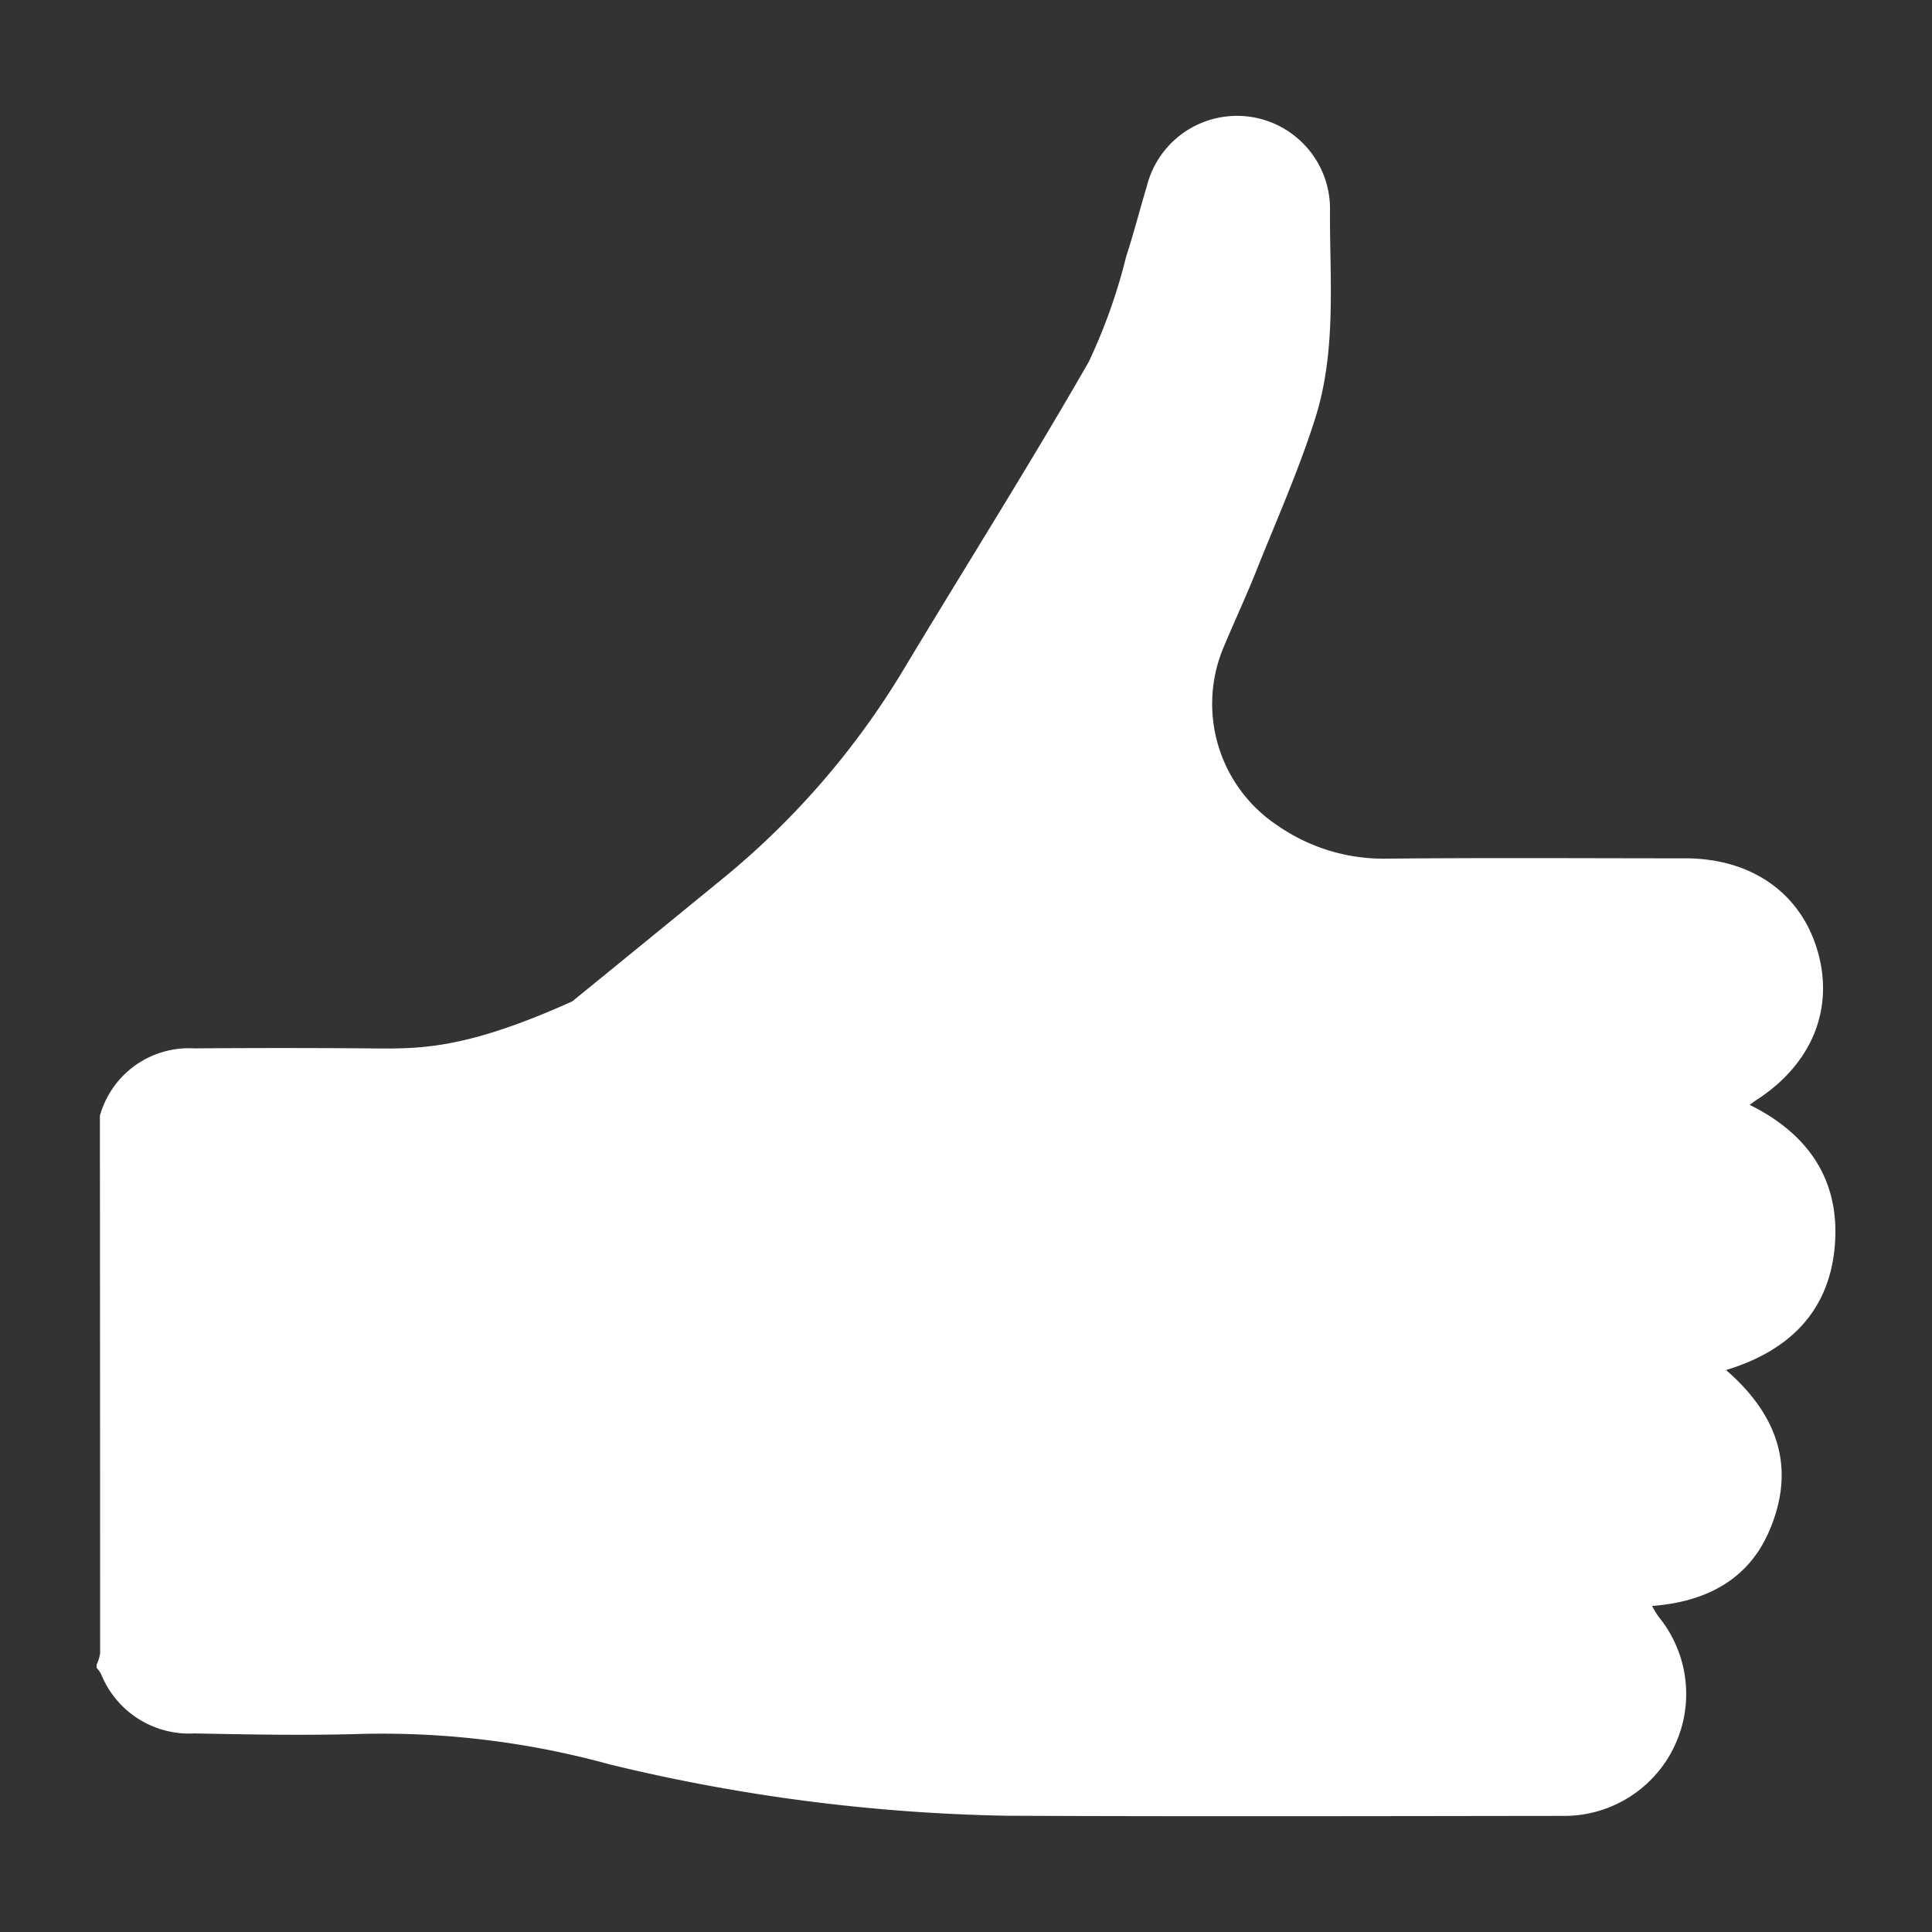
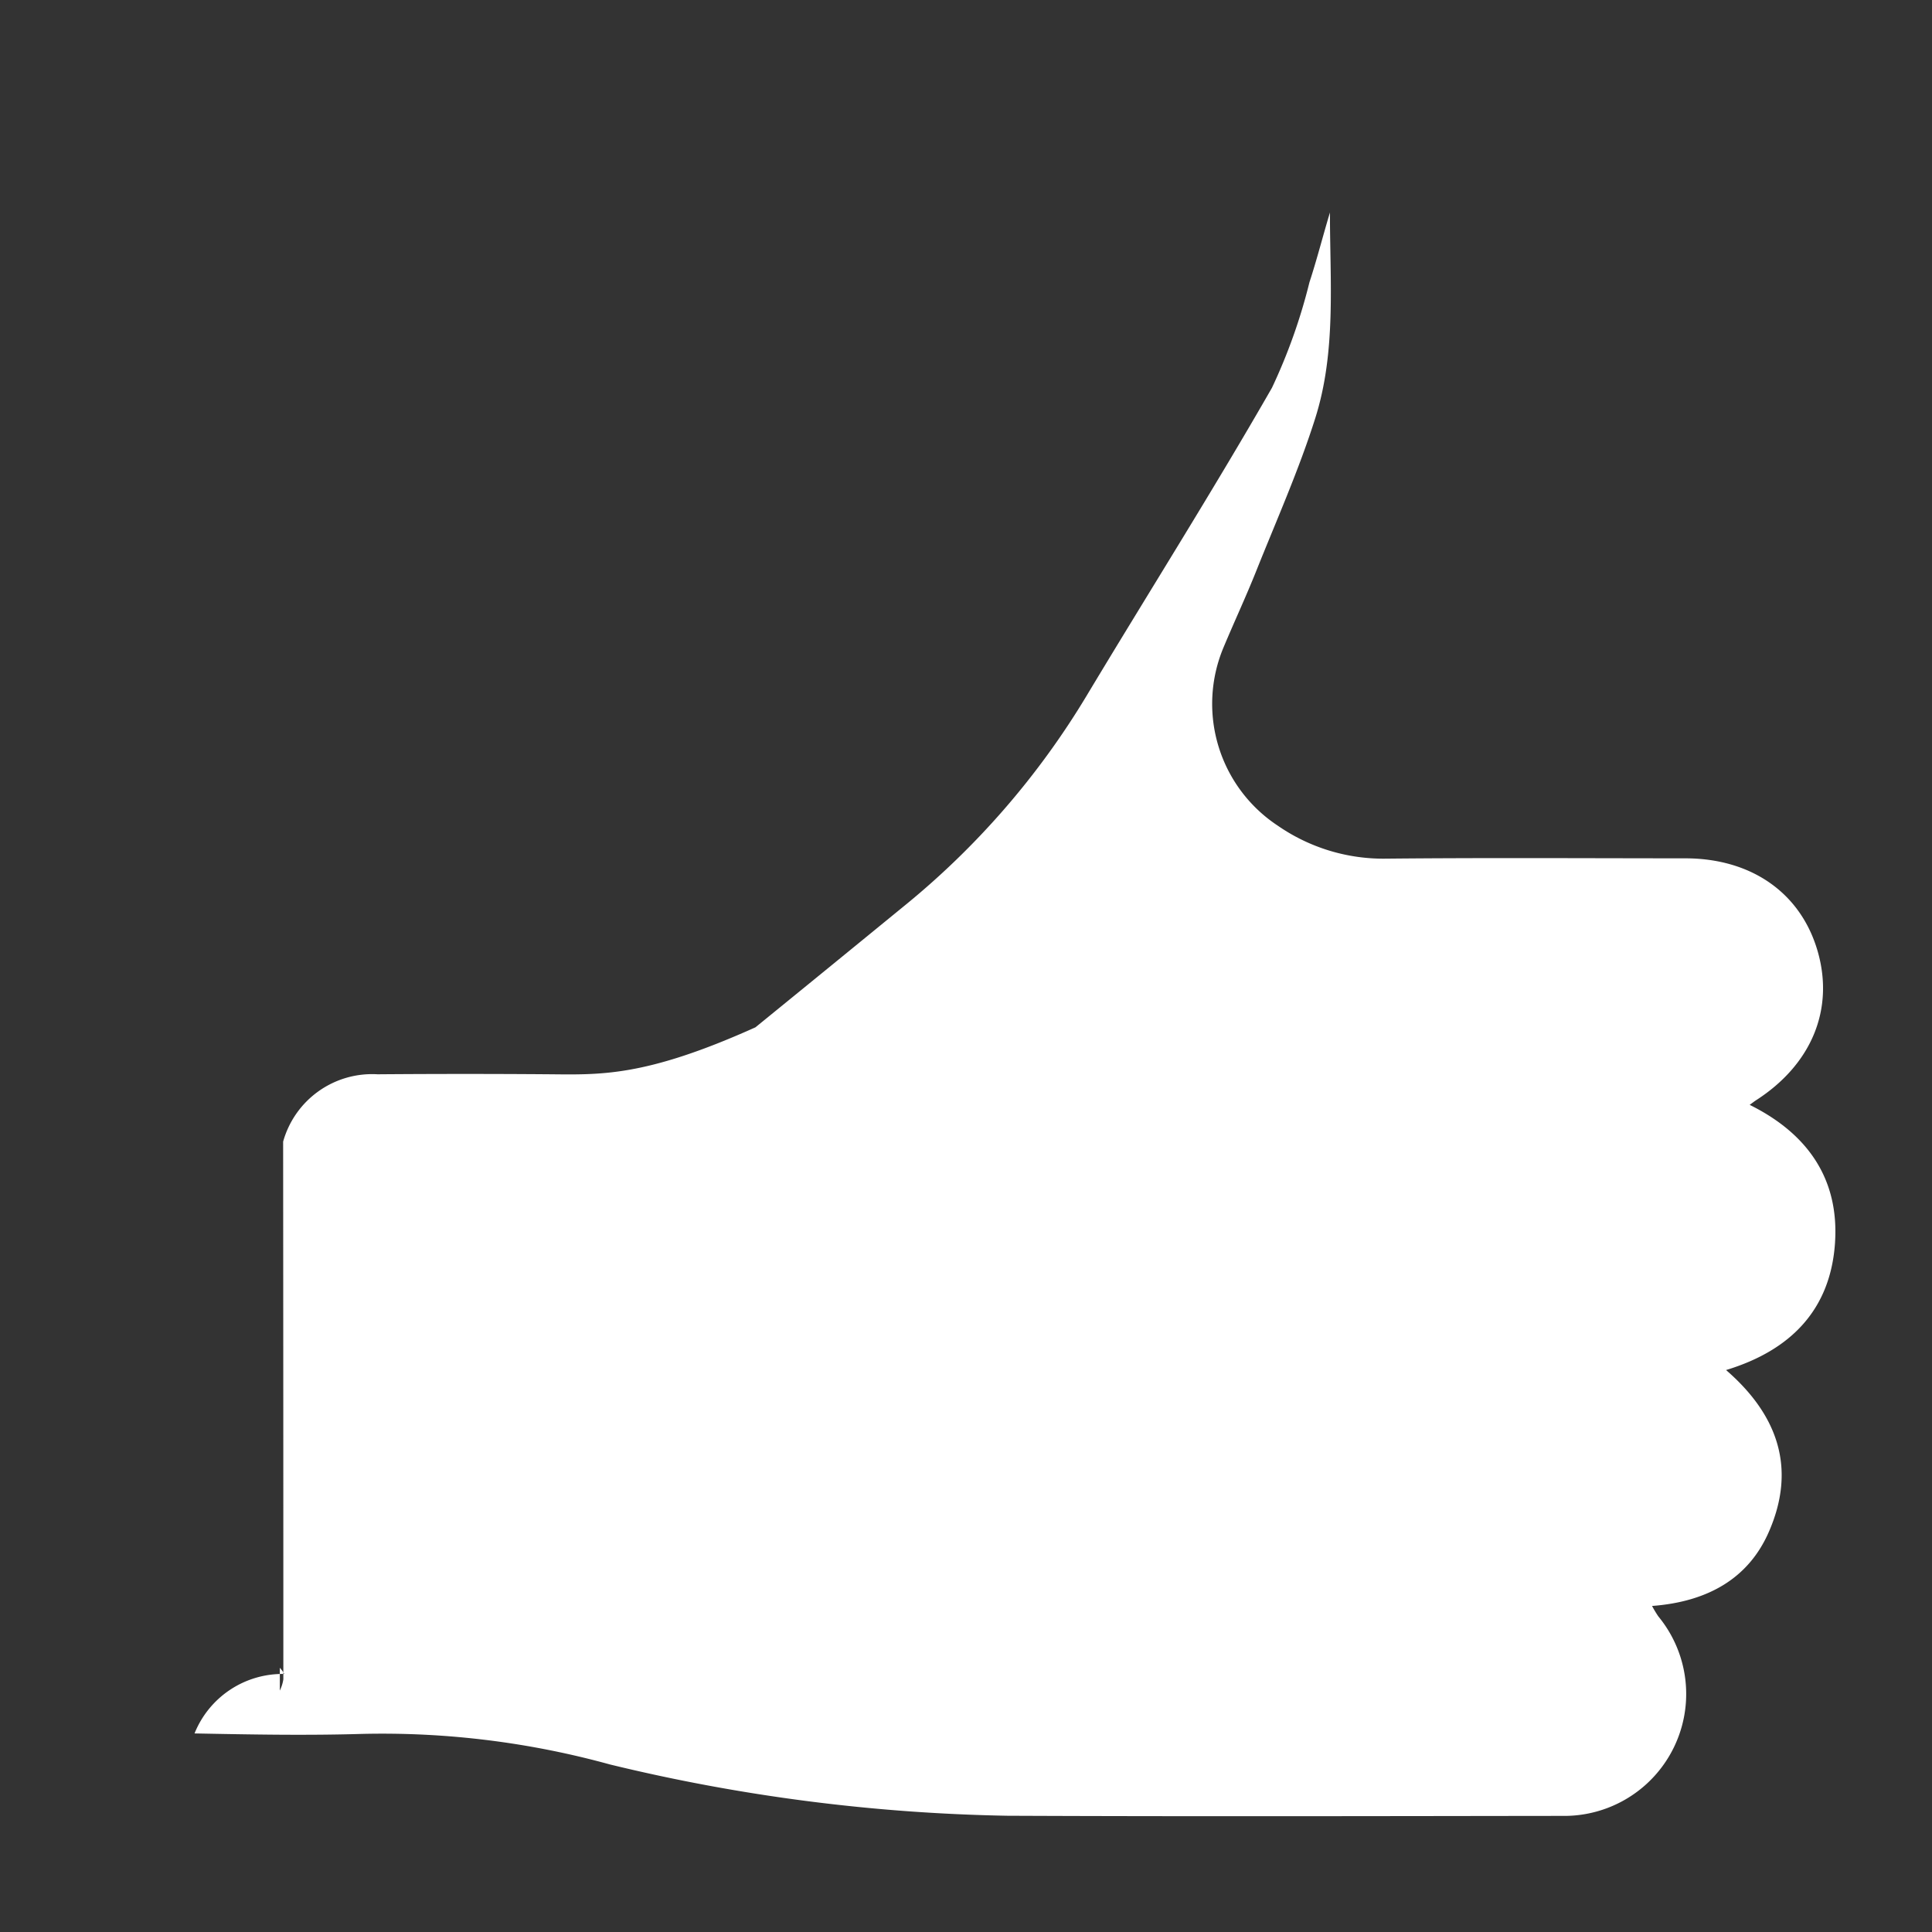
<svg xmlns="http://www.w3.org/2000/svg" id="Layer_2" data-name="Layer 2" width="100" height="100" viewBox="0 0 100 100">
  <rect x="0" y="0" width="100" height="100" fill="#333333" stroke="none" />
  <defs>
    <style>
      .cls-1 {
        fill: #fff;
      }
    </style>
  </defs>
  <title>logos-220619</title>
-   <path class="cls-1" d="M94.982,64.287c.206-3.283-1.431-5.62-4.419-7.1.168-.122.242-.18.319-.231,2.887-1.852,4.071-4.717,3.196-7.733-.873-3.006-3.424-4.794-6.846-4.796-5.147-.002-10.297-.034-15.446.016a9.598,9.598,0,0,1-5.655-1.711A7.552,7.552,0,0,1,63.324,33.523c.556-1.33,1.168-2.639,1.702-3.978,1.046-2.618,2.198-5.205,3.048-7.888,1.099-3.462.76-7.087.764-10.659a4.814,4.814,0,0,0-9.484-1.341c-.362,1.201-.67,2.418-1.06,3.609a29.158,29.158,0,0,1-1.942,5.466c-3.09,5.387-6.412,10.641-9.61,15.967a41.708,41.708,0,0,1-9.463,10.883q-3.826,3.13-7.661,6.251c-5.791,2.603-8.05,2.45-10.804,2.429q-4.376-.032-8.754.002a4.783,4.783,0,0,0-4.889,3.485q.011,13.917.011,27.832a2.055,2.055,0,0,1-.182.582V86.323a1.934,1.934,0,0,1,.231.321A4.913,4.913,0,0,0,10.069,89.722c2.884.056,5.775.111,8.657.025a44.35,44.35,0,0,1,12.836,1.579A93.95,93.95,0,0,0,52.141,93.983c9.576.042,19.152.018,28.726.007a6.311,6.311,0,0,0,4.969-10.324,5.763,5.763,0,0,1-.326-.542c2.932-.22,4.997-1.462,6.031-3.803,1.46-3.305.487-6.08-2.201-8.408,3.39-1.028,5.426-3.168,5.643-6.627" />
+   <path class="cls-1" d="M94.982,64.287c.206-3.283-1.431-5.62-4.419-7.1.168-.122.242-.18.319-.231,2.887-1.852,4.071-4.717,3.196-7.733-.873-3.006-3.424-4.794-6.846-4.796-5.147-.002-10.297-.034-15.446.016a9.598,9.598,0,0,1-5.655-1.711A7.552,7.552,0,0,1,63.324,33.523c.556-1.33,1.168-2.639,1.702-3.978,1.046-2.618,2.198-5.205,3.048-7.888,1.099-3.462.76-7.087.764-10.659c-.362,1.201-.67,2.418-1.06,3.609a29.158,29.158,0,0,1-1.942,5.466c-3.09,5.387-6.412,10.641-9.61,15.967a41.708,41.708,0,0,1-9.463,10.883q-3.826,3.13-7.661,6.251c-5.791,2.603-8.05,2.45-10.804,2.429q-4.376-.032-8.754.002a4.783,4.783,0,0,0-4.889,3.485q.011,13.917.011,27.832a2.055,2.055,0,0,1-.182.582V86.323a1.934,1.934,0,0,1,.231.321A4.913,4.913,0,0,0,10.069,89.722c2.884.056,5.775.111,8.657.025a44.35,44.35,0,0,1,12.836,1.579A93.95,93.95,0,0,0,52.141,93.983c9.576.042,19.152.018,28.726.007a6.311,6.311,0,0,0,4.969-10.324,5.763,5.763,0,0,1-.326-.542c2.932-.22,4.997-1.462,6.031-3.803,1.46-3.305.487-6.08-2.201-8.408,3.39-1.028,5.426-3.168,5.643-6.627" />
</svg>